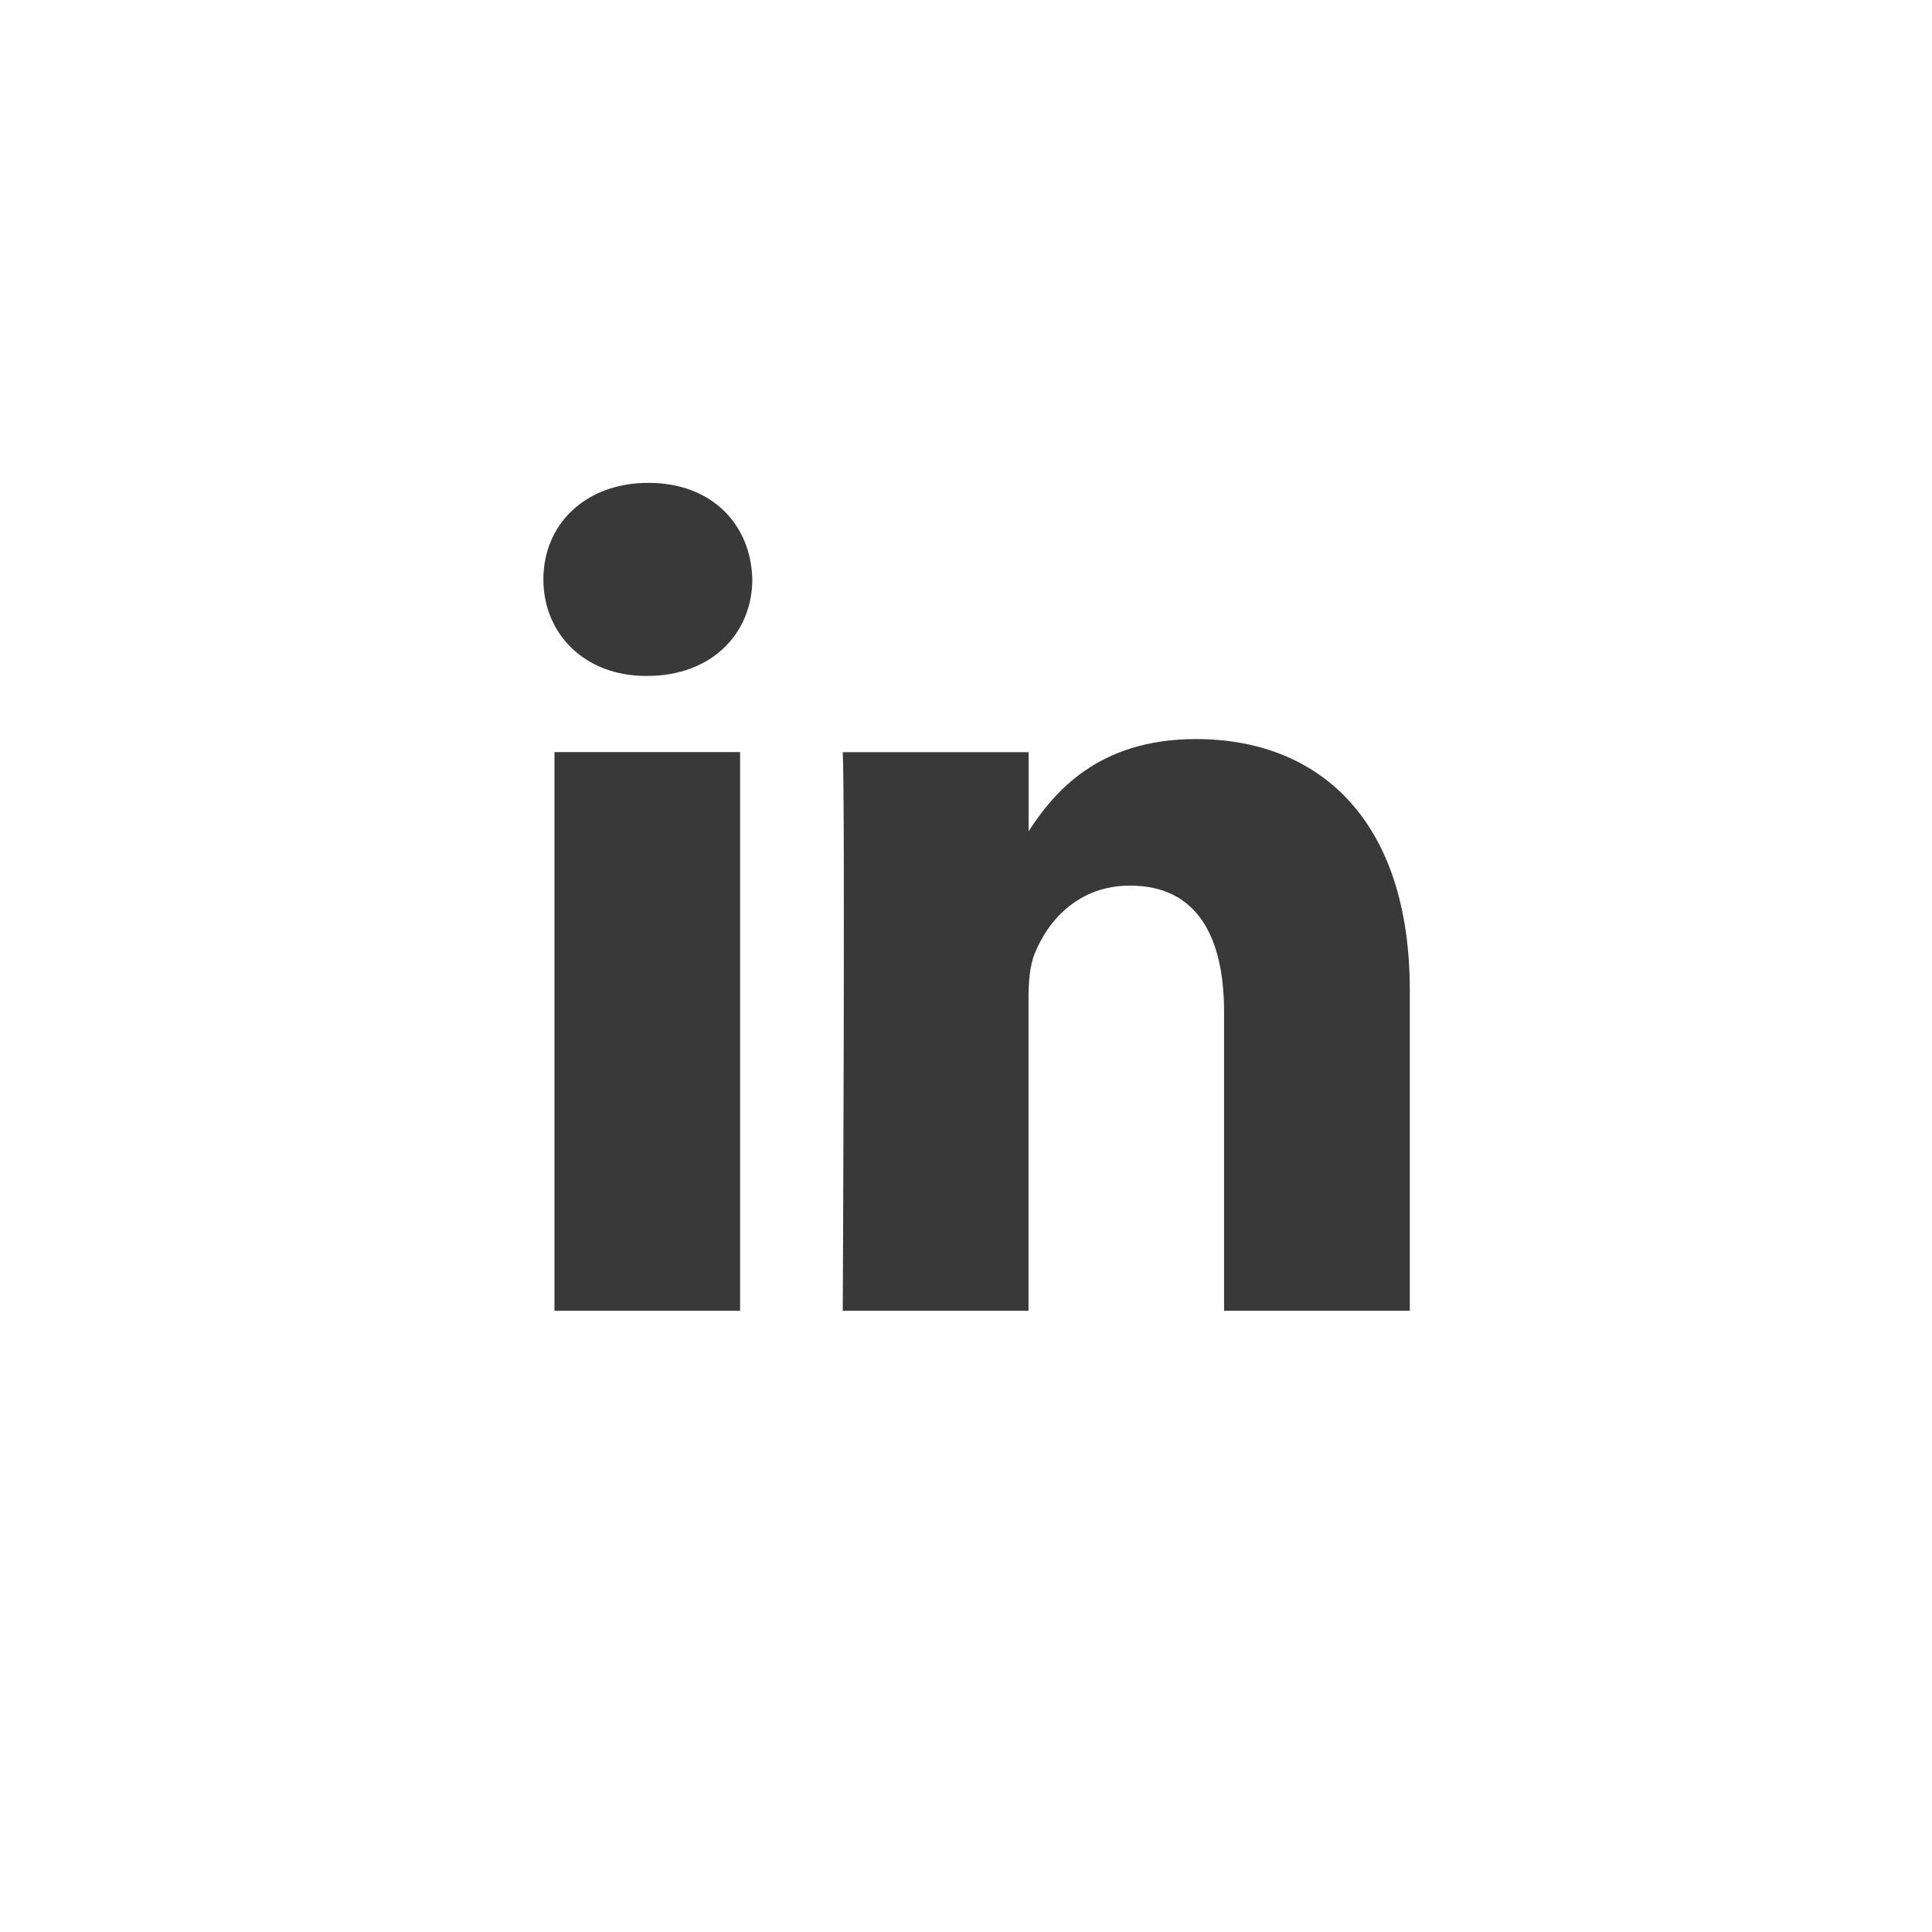
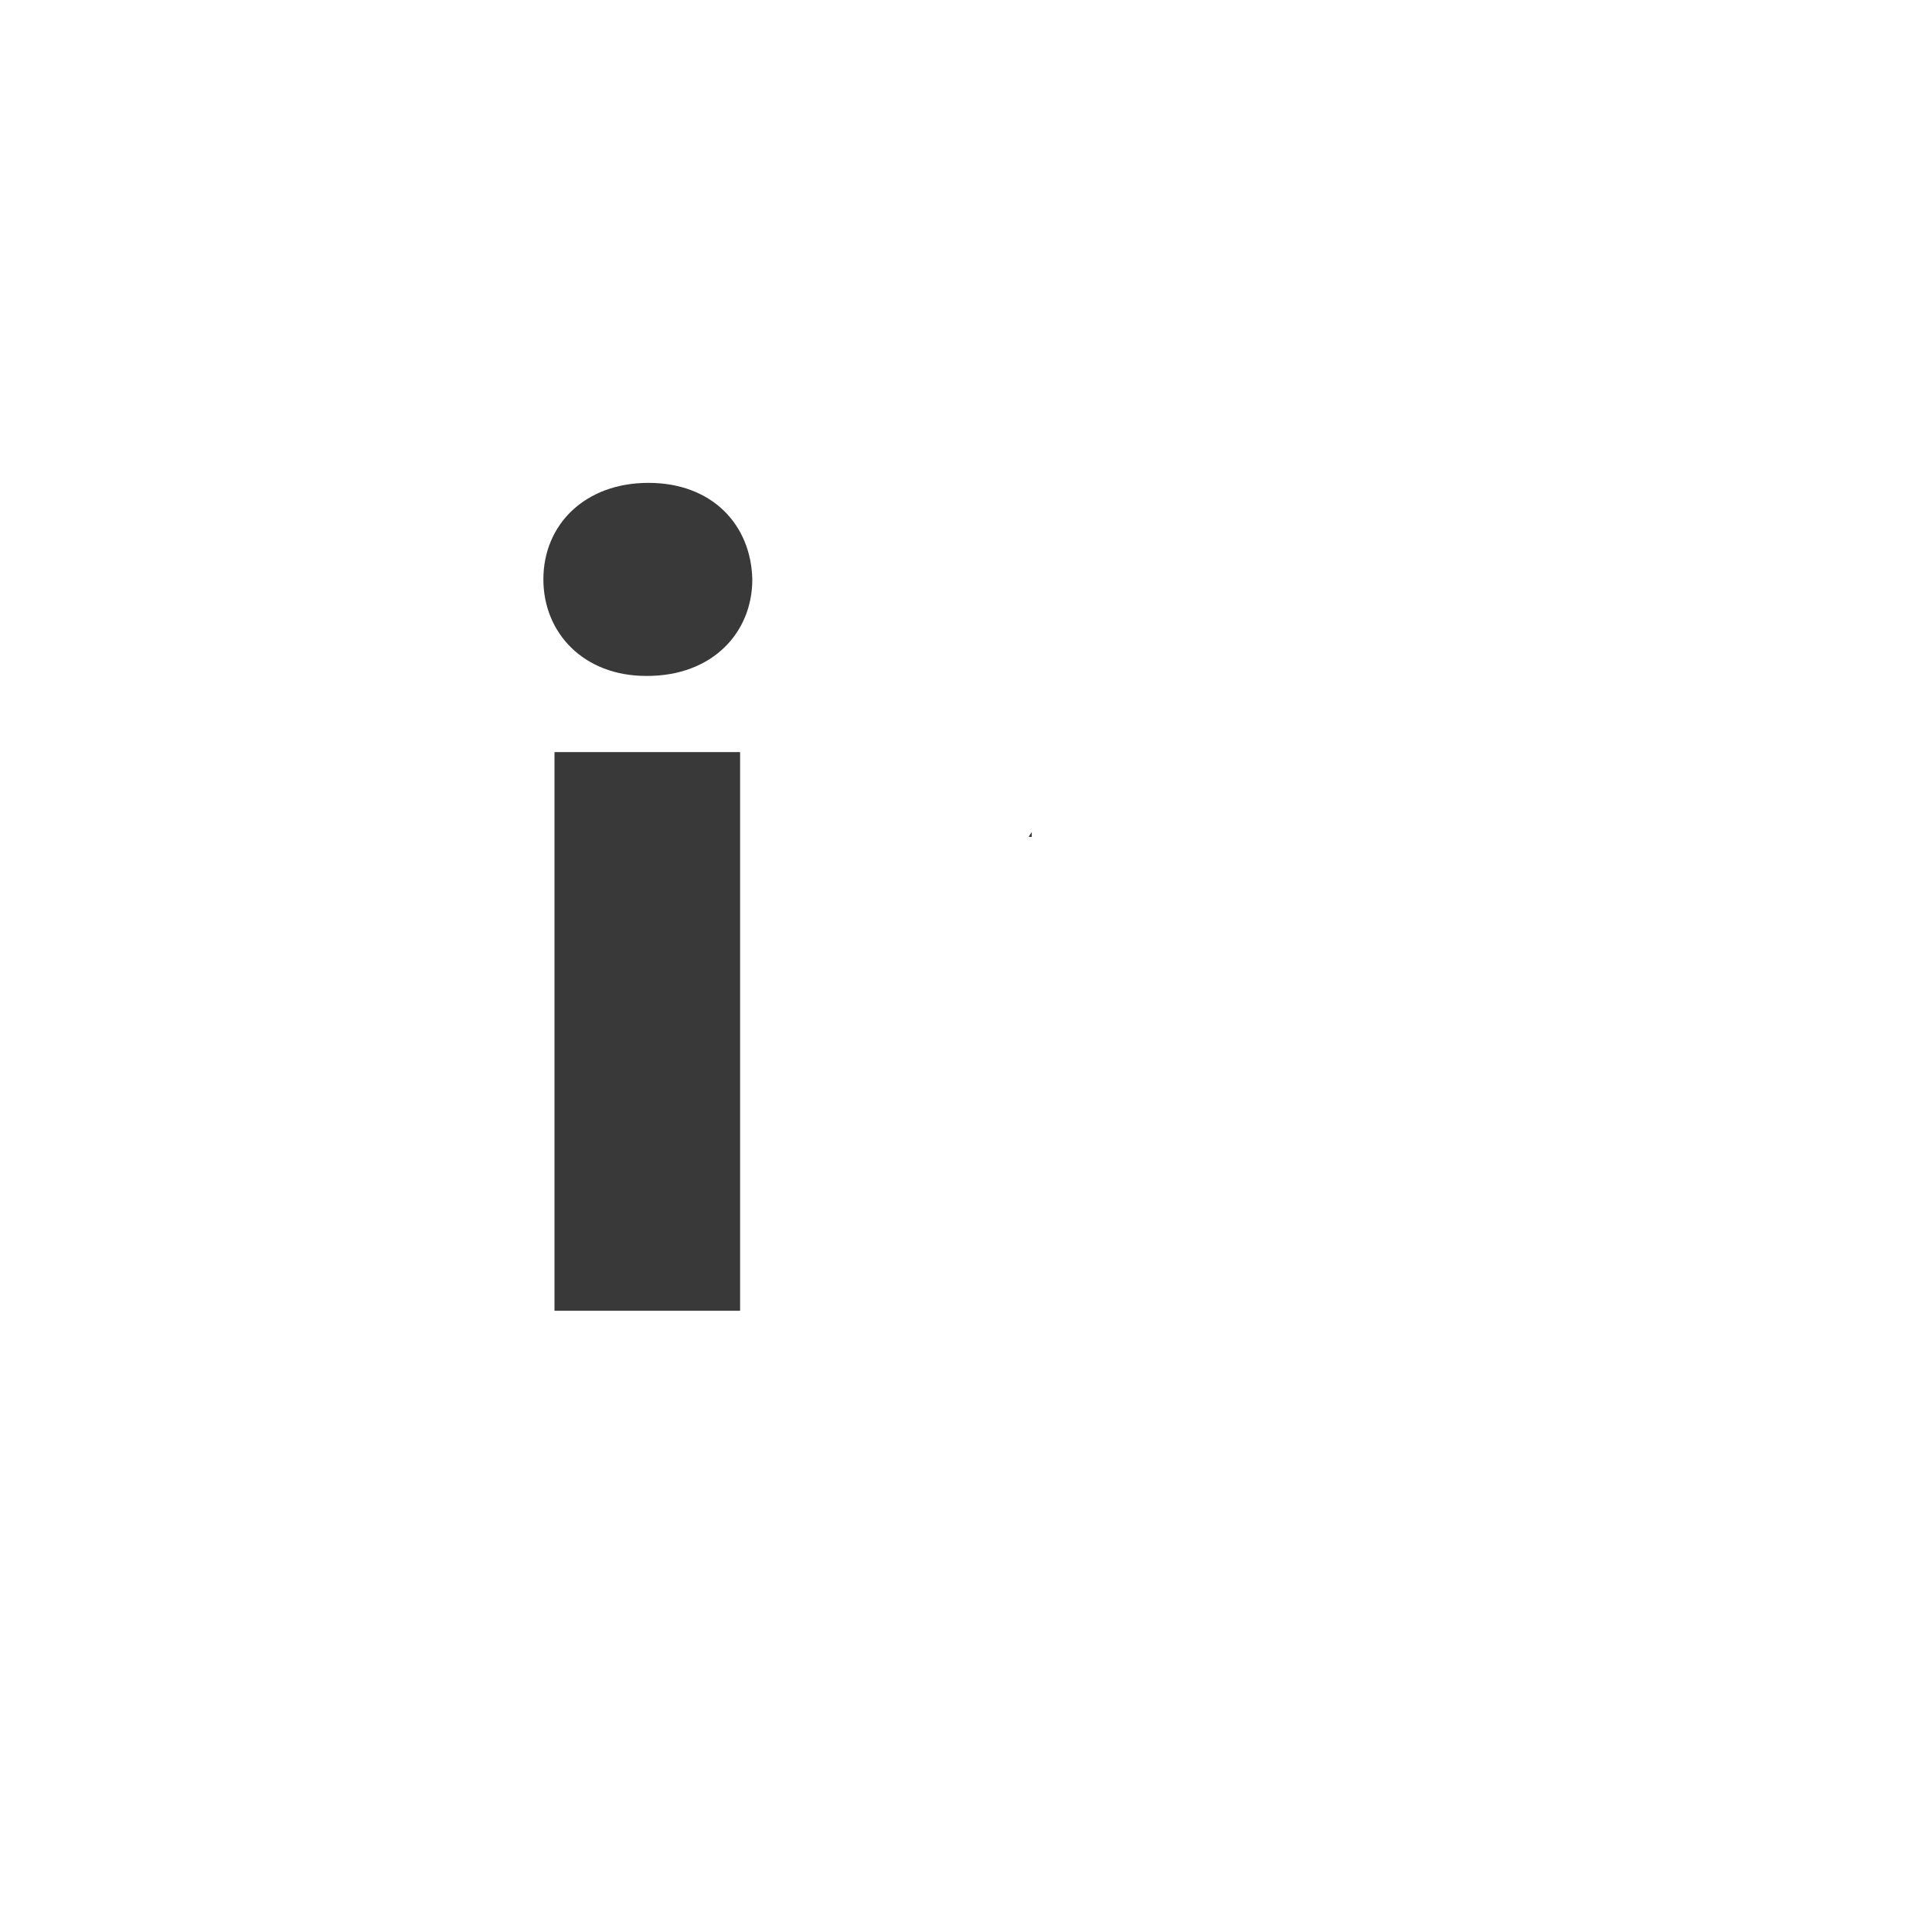
<svg xmlns="http://www.w3.org/2000/svg" width="28" height="28" viewBox="0 0 28 28">
  <g fill="#393939" fill-rule="nonzero">
    <path d="M14.953 12.129v-.07c-.014.023-.034.047-.046.07h.046zM10.726 18.997h-2.69V10.9h2.69zM9.38 9.796h-.017c-.903 0-1.488-.622-1.488-1.4 0-.793.602-1.398 1.523-1.398.921 0 1.487.605 1.505 1.399 0 .777-.584 1.399-1.522 1.399z" />
-     <path d="M20.431 18.997H17.74v-4.332c0-1.087-.39-1.83-1.363-1.83-.744 0-1.186.5-1.381.984-.071.173-.09.414-.09.656v4.522h-2.692s.036-7.337 0-8.096h2.693v1.147c.357-.55.995-1.337 2.425-1.337 1.772 0 3.1 1.157 3.1 3.643v4.643z" />
  </g>
</svg>